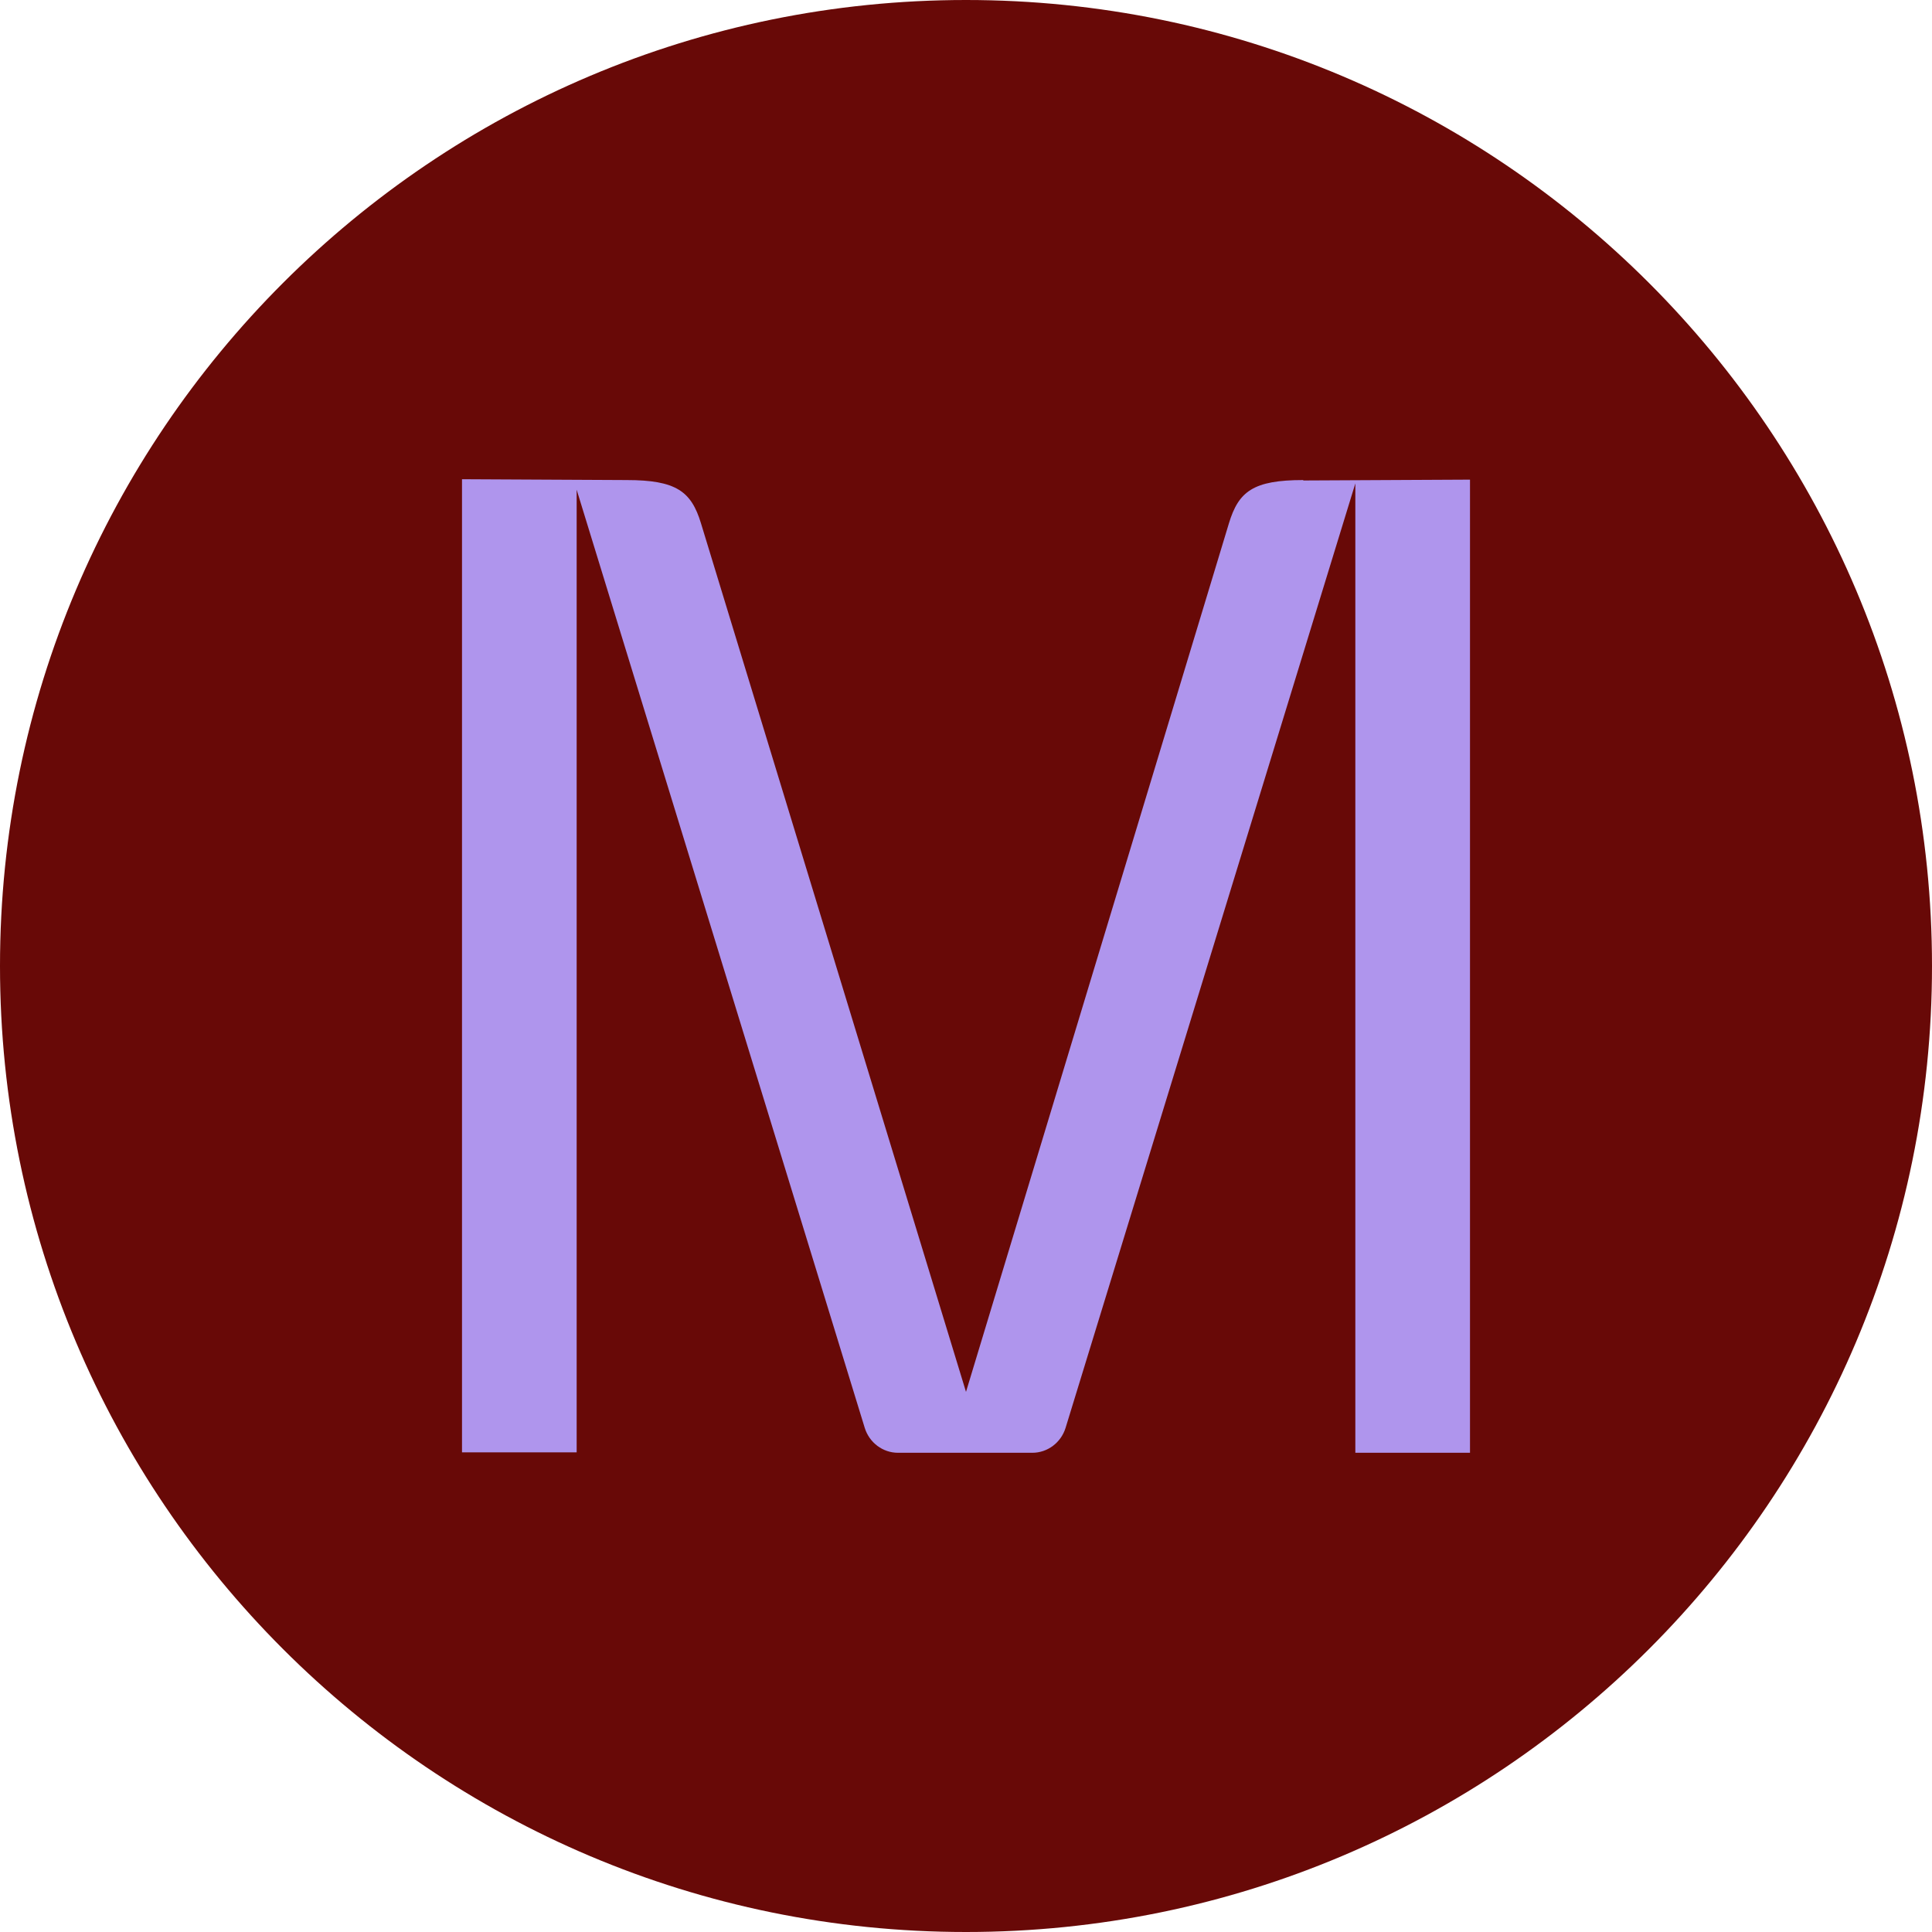
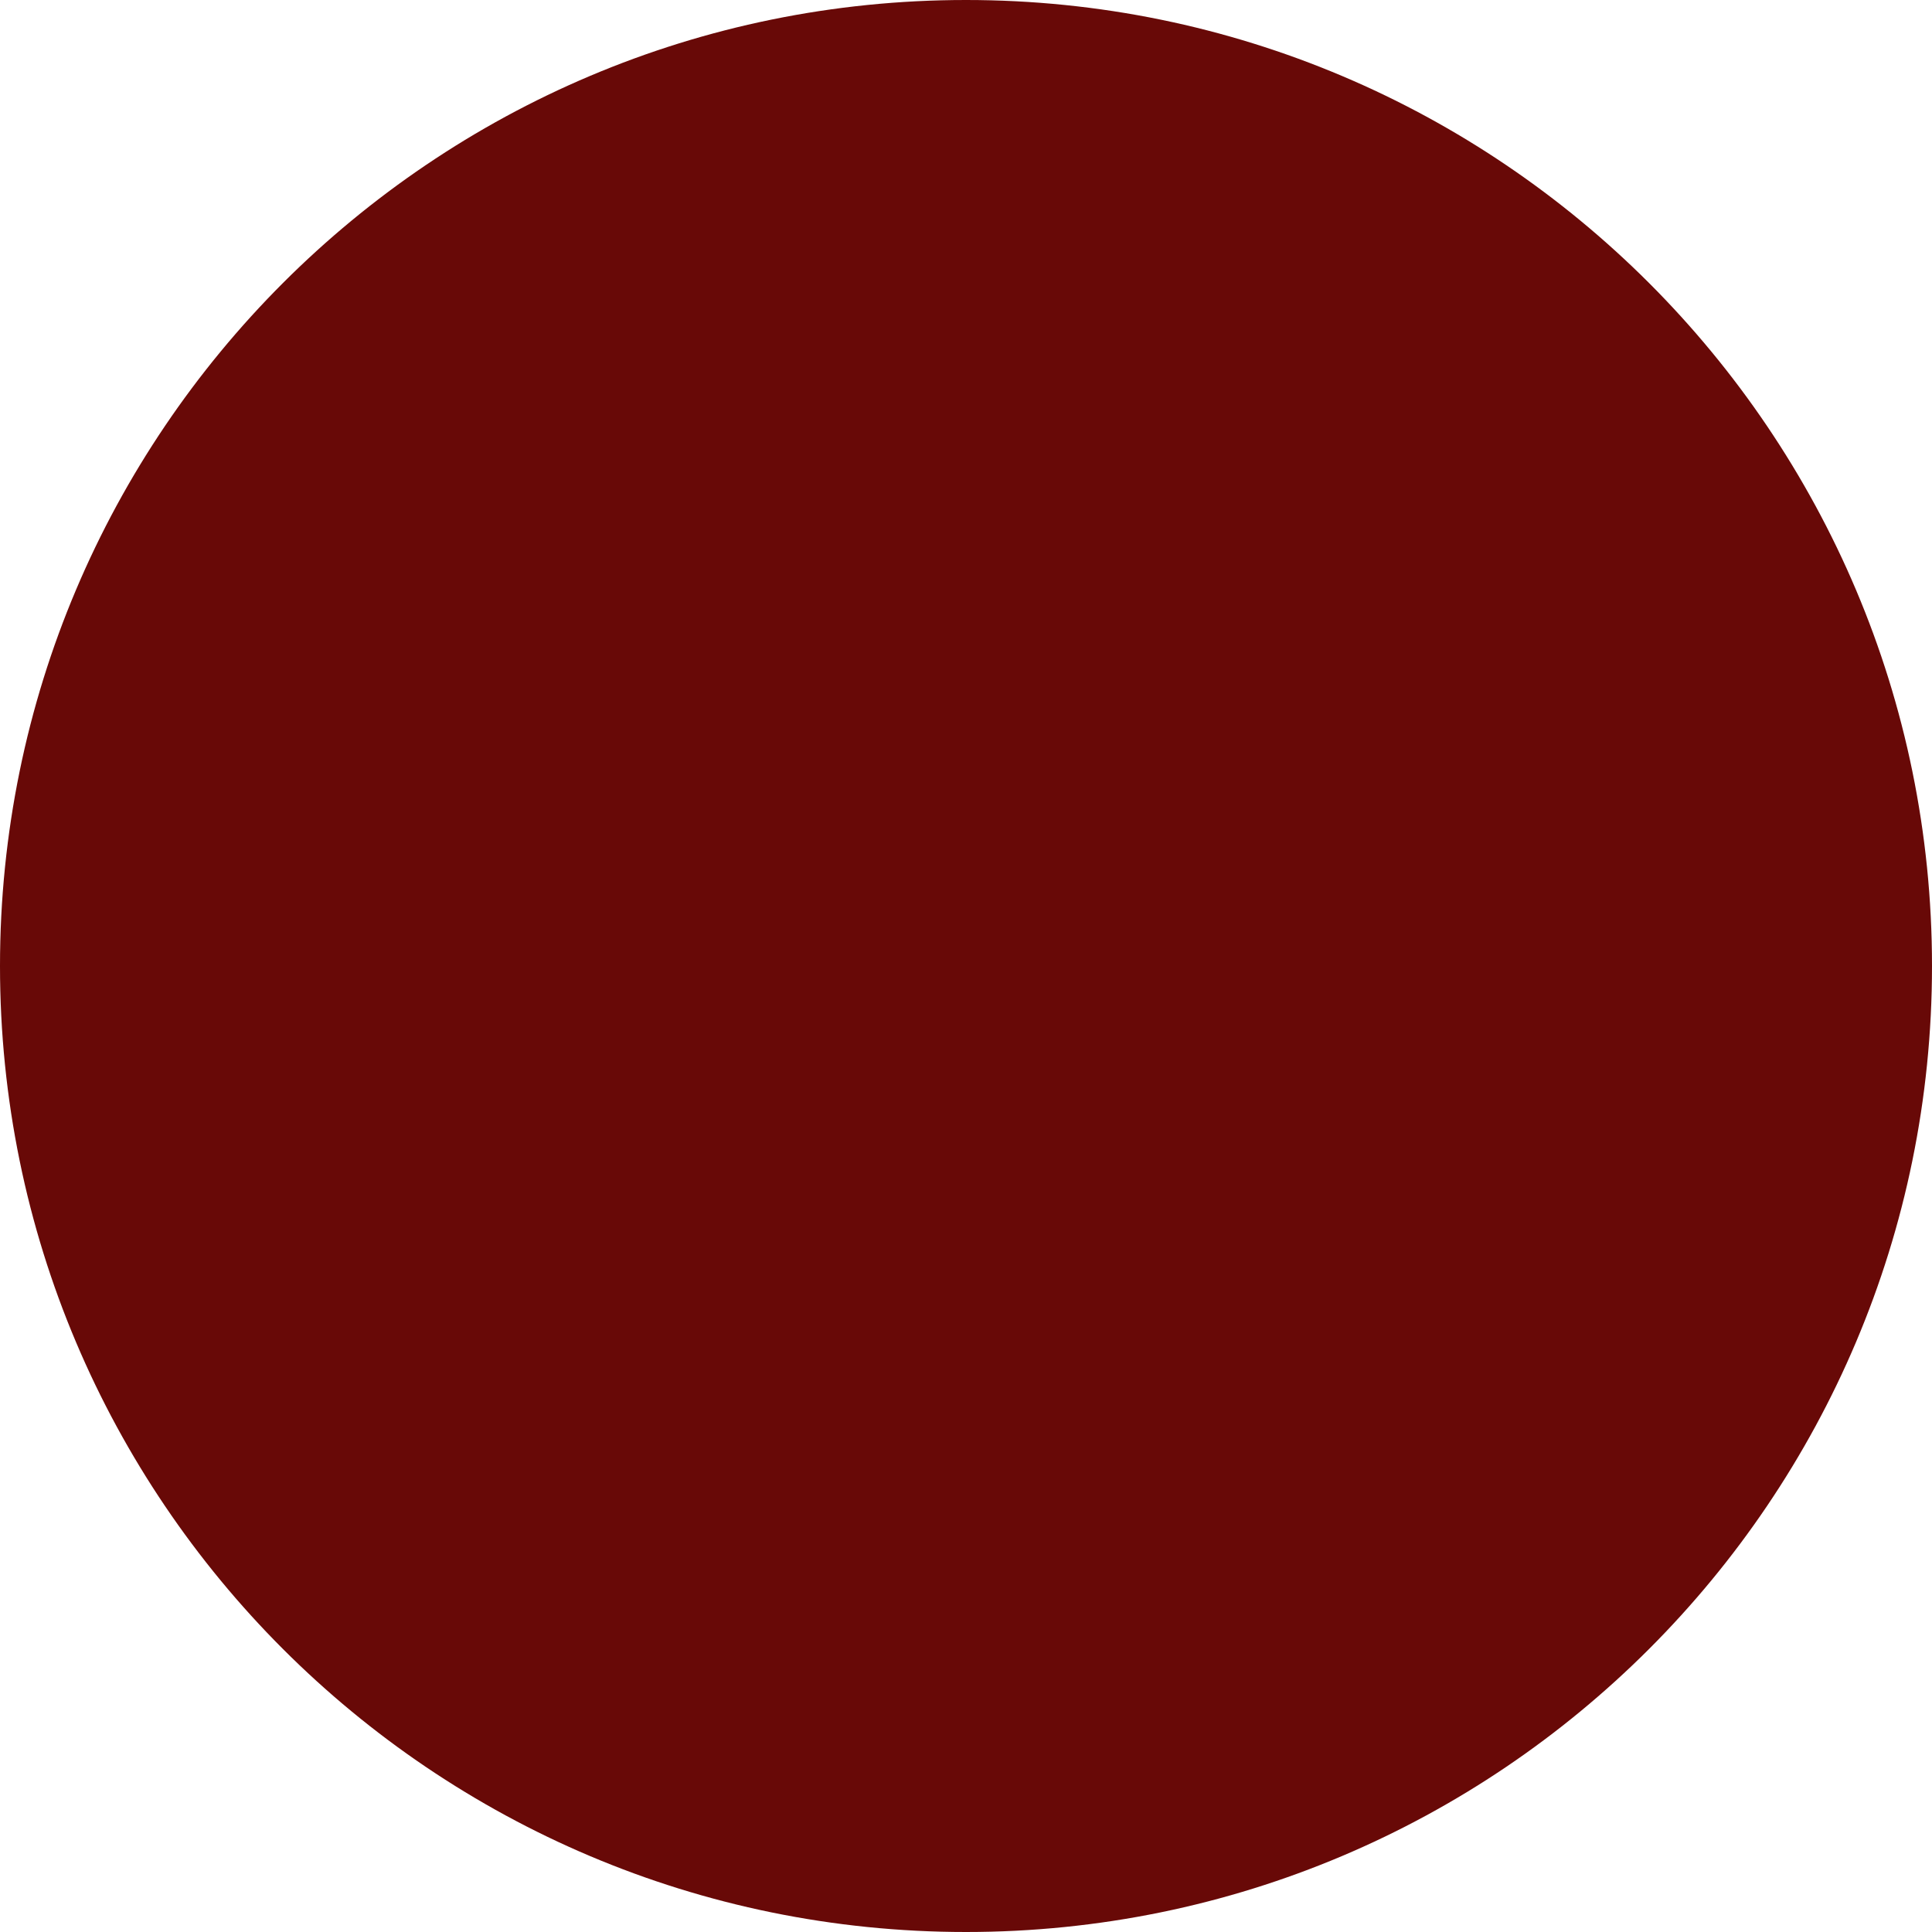
<svg xmlns="http://www.w3.org/2000/svg" id="uuid-9baca693-ffd1-4f17-966f-c1bcabedbd42" width="46" height="46" viewBox="0 0 46 46">
  <path d="M23,0h0c12.7,0,23,10.3,23,23h0c0,12.7-10.3,23-23,23h0C10.3,46,0,35.7,0,23h0C0,10.3,10.3,0,23,0Z" style="fill:#680907; stroke-width:0px;" />
-   <path d="M31.03,11.43c-1.19,0-1.54.27-1.77,1.03l-6.26,20.68-6.31-20.68c-.23-.76-.59-1.03-1.77-1.03l-3.92-.02v23.17h2.73V11.66l6.86,22.34c.11.35.43.59.79.59h3.2c.36,0,.68-.24.79-.59l6.9-22.49v23.08h2.73V11.42l-3.97.02Z" style="fill:#af95ed; stroke-width:0px;" />
</svg>